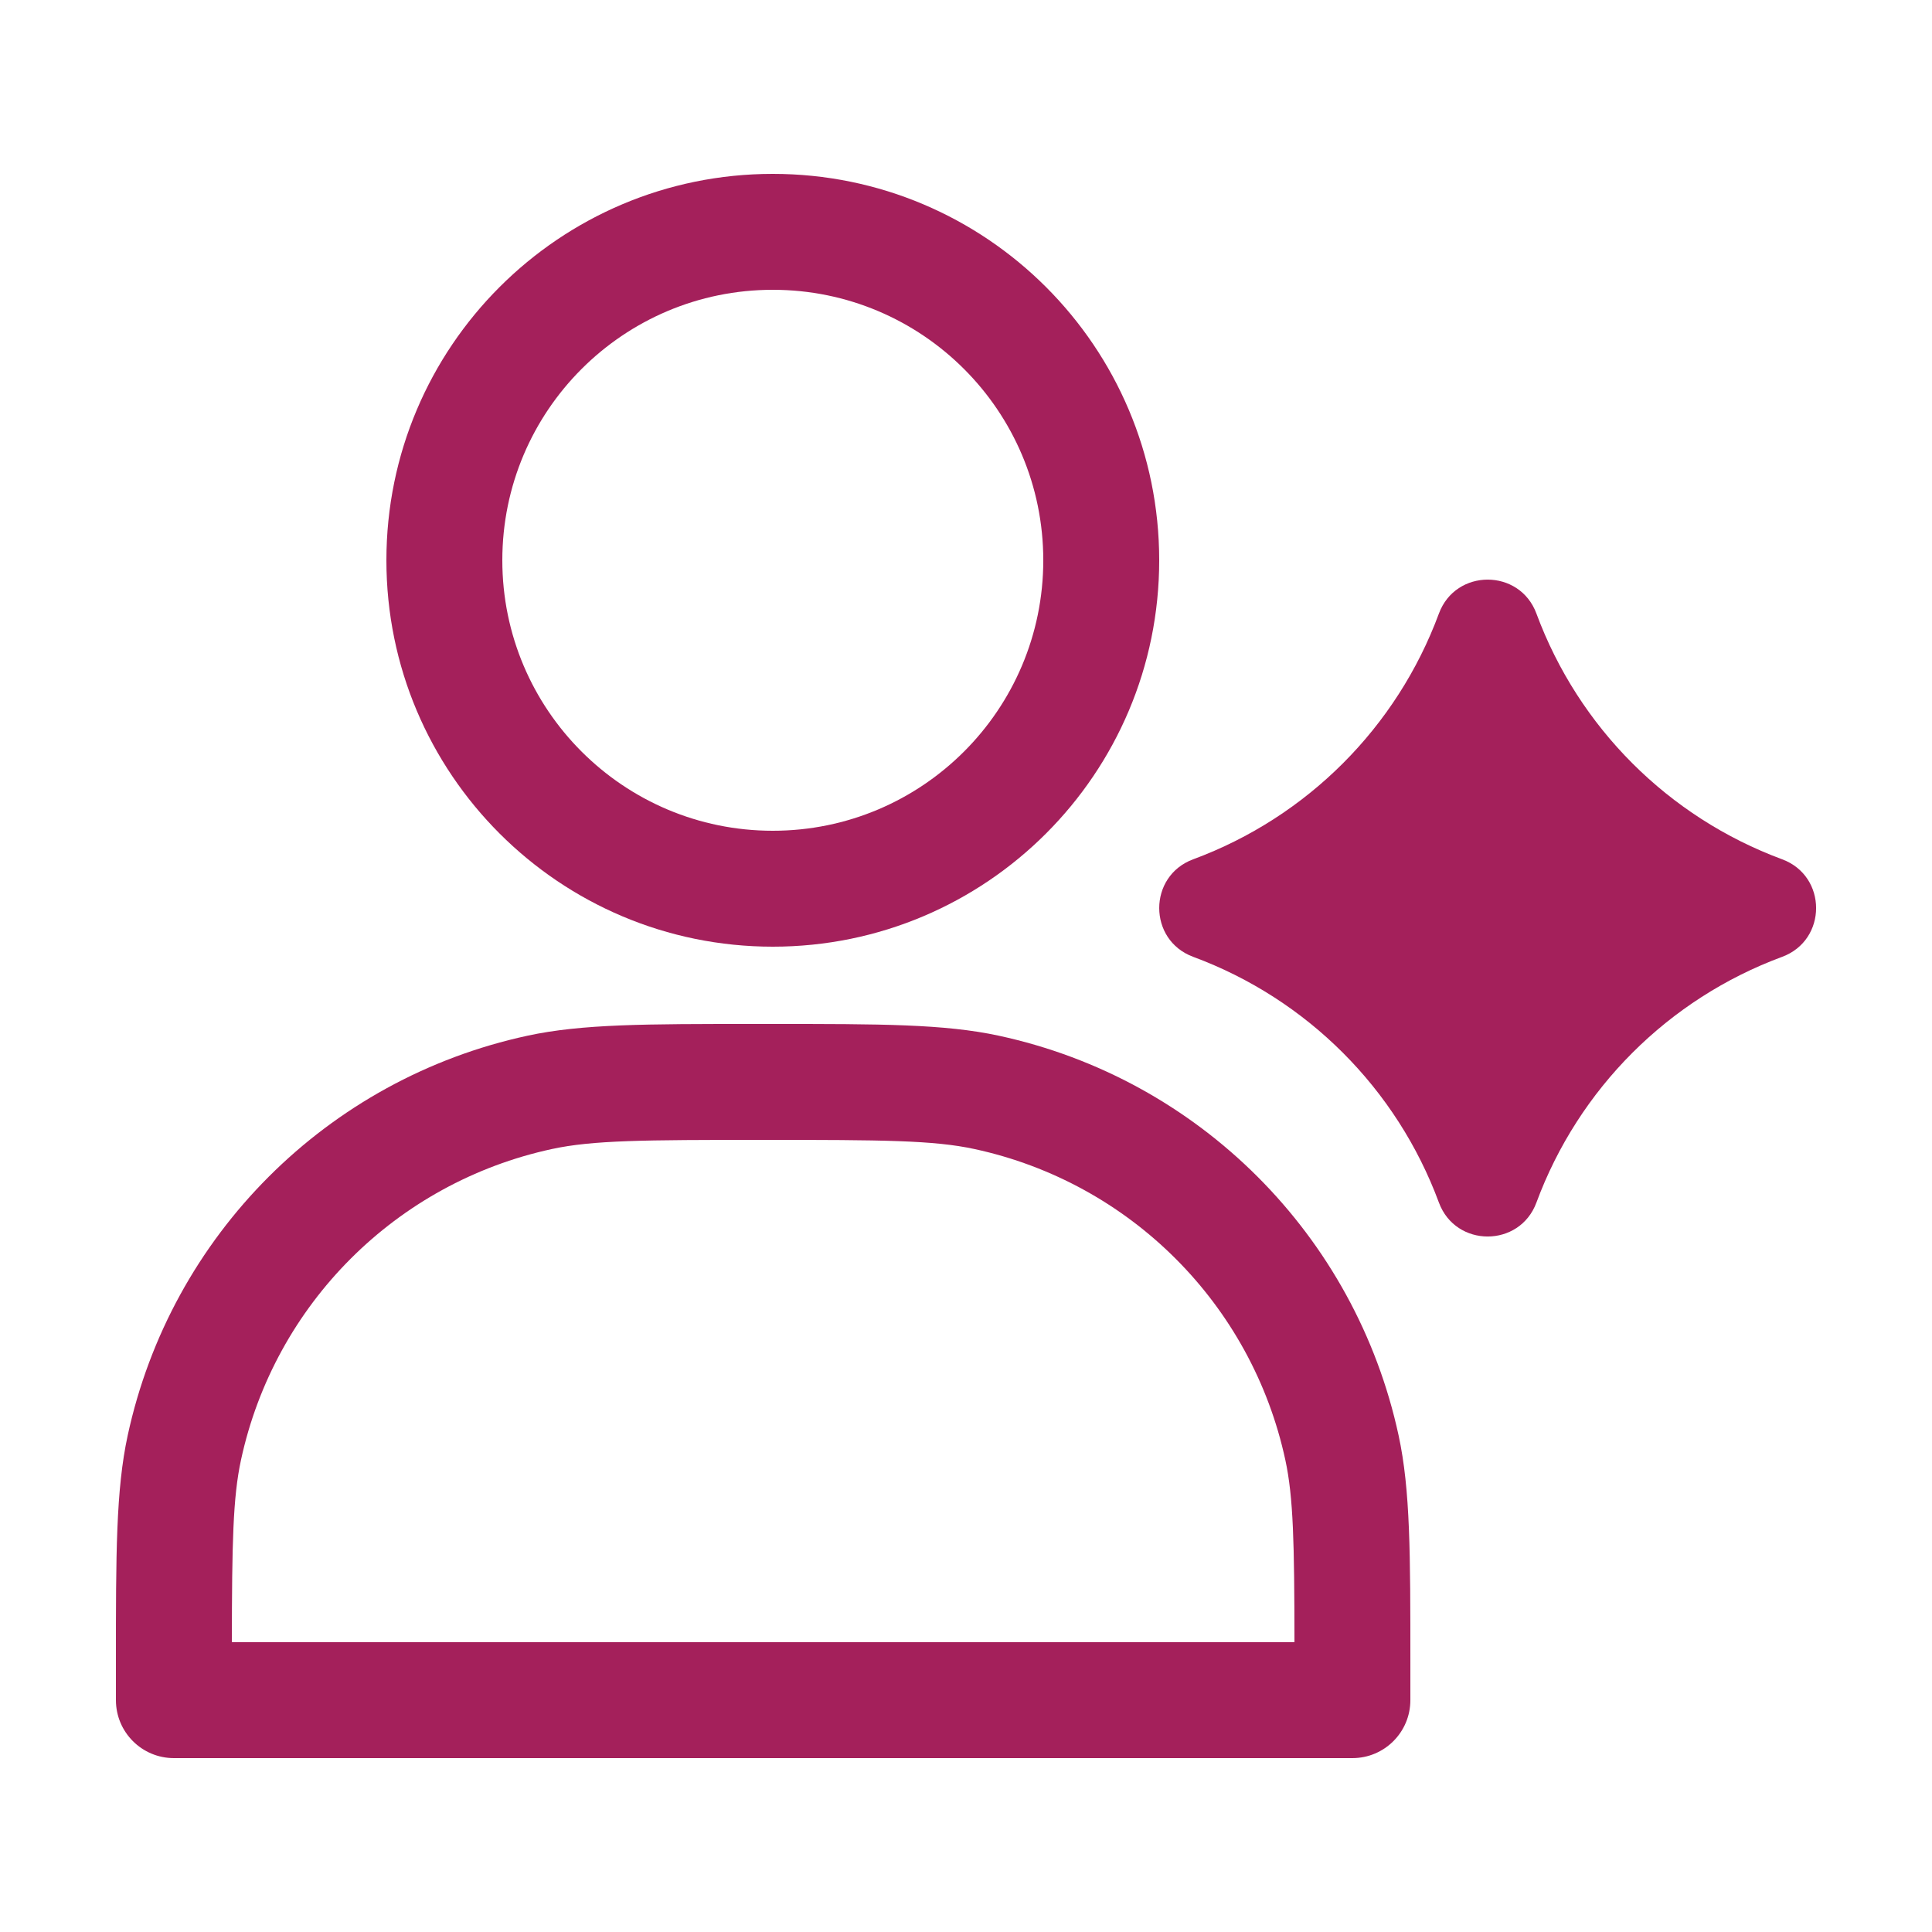
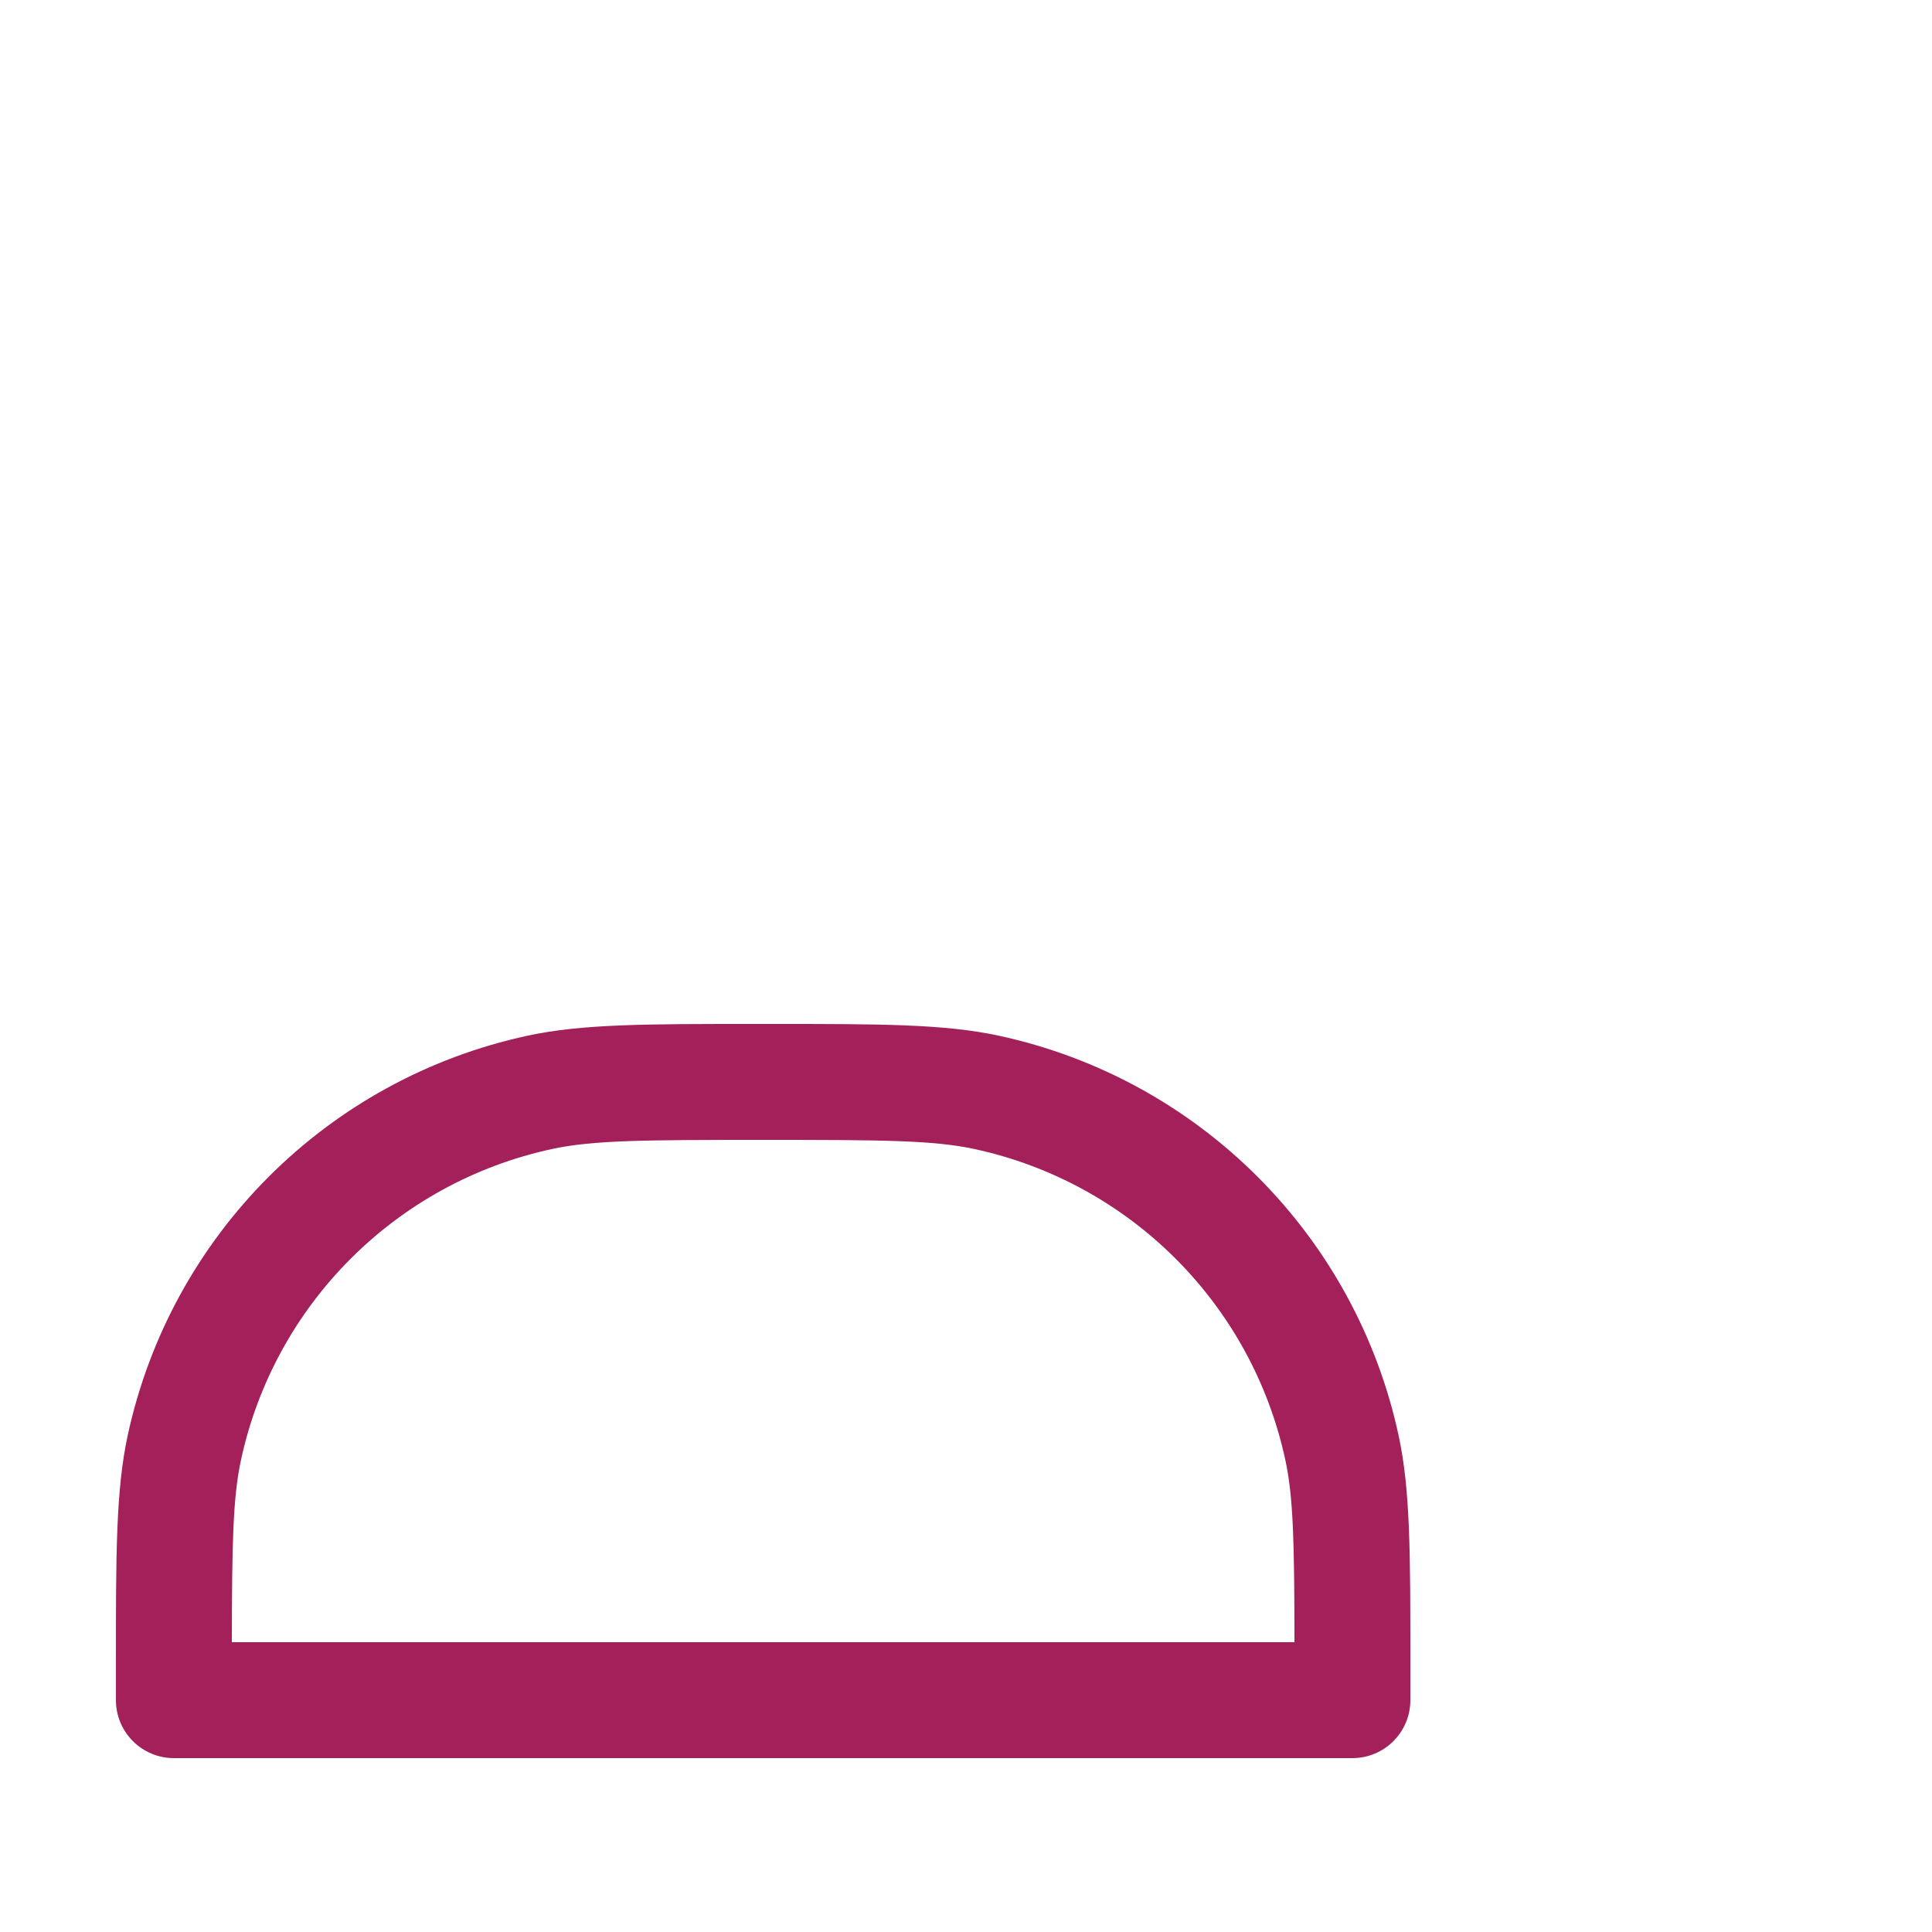
<svg xmlns="http://www.w3.org/2000/svg" width="3600pt" height="3600pt" version="1.1" viewBox="0 0 3600 3600">
-   <path d="m2223.3 1782.9c-84.344-31.211-84.344-150.5 0-181.71 212.14-78.496 379.39-245.75 457.89-457.89 31.207-84.34 150.5-84.34 181.71 0 78.5 212.14 245.75 379.39 457.89 457.89 84.344 31.211 84.344 150.5 0 181.71-212.14 78.496-379.39 245.75-457.89 457.89-31.207 84.34-150.5 84.34-181.71 0-78.5-212.14-245.75-379.39-457.89-457.89z" fill="#a4205b" />
-   <path d="m1440 1548c278.35 0 504-225.65 504-504s-225.65-504-504-504c-278.35 0-504 225.65-504 504s225.65 504 504 504zm0 216c397.64 0 720-322.36 720-720s-322.36-720-720-720c-397.64 0-720 322.36-720 720s322.36 720 720 720z" fill="#a4205b" fill-rule="evenodd" />
  <path d="m1405.6 1908h16.418 16.422c201.87-0.02 321.23-0.023 422.78 21.906 372.98 80.559 664.33 371.91 744.89 744.89 21.93 101.55 21.926 220.91 21.91 422.78 0 5.414-0.004 10.887-0.004 16.418v54c0 59.648-48.352 108-108 108h-2196c-59.645 0-108-48.352-108-108v-54-16.418c-0.016-201.87-0.023-321.23 21.91-422.78 80.555-372.99 371.91-664.34 744.89-744.89 101.55-21.93 220.91-21.926 422.78-21.906zm16.418 216c-223.11 0-317.55 0.613-393.6 17.039-290.11 62.652-516.71 289.26-579.36 579.36-15.035 69.605-16.82 154.62-17.016 339.6h1980c-0.191-184.98-1.977-269.99-17.016-339.6-62.652-290.11-289.26-516.71-579.36-579.36-76.051-16.426-170.49-17.039-393.6-17.039z" fill="#a4205b" fill-rule="evenodd" />
</svg>